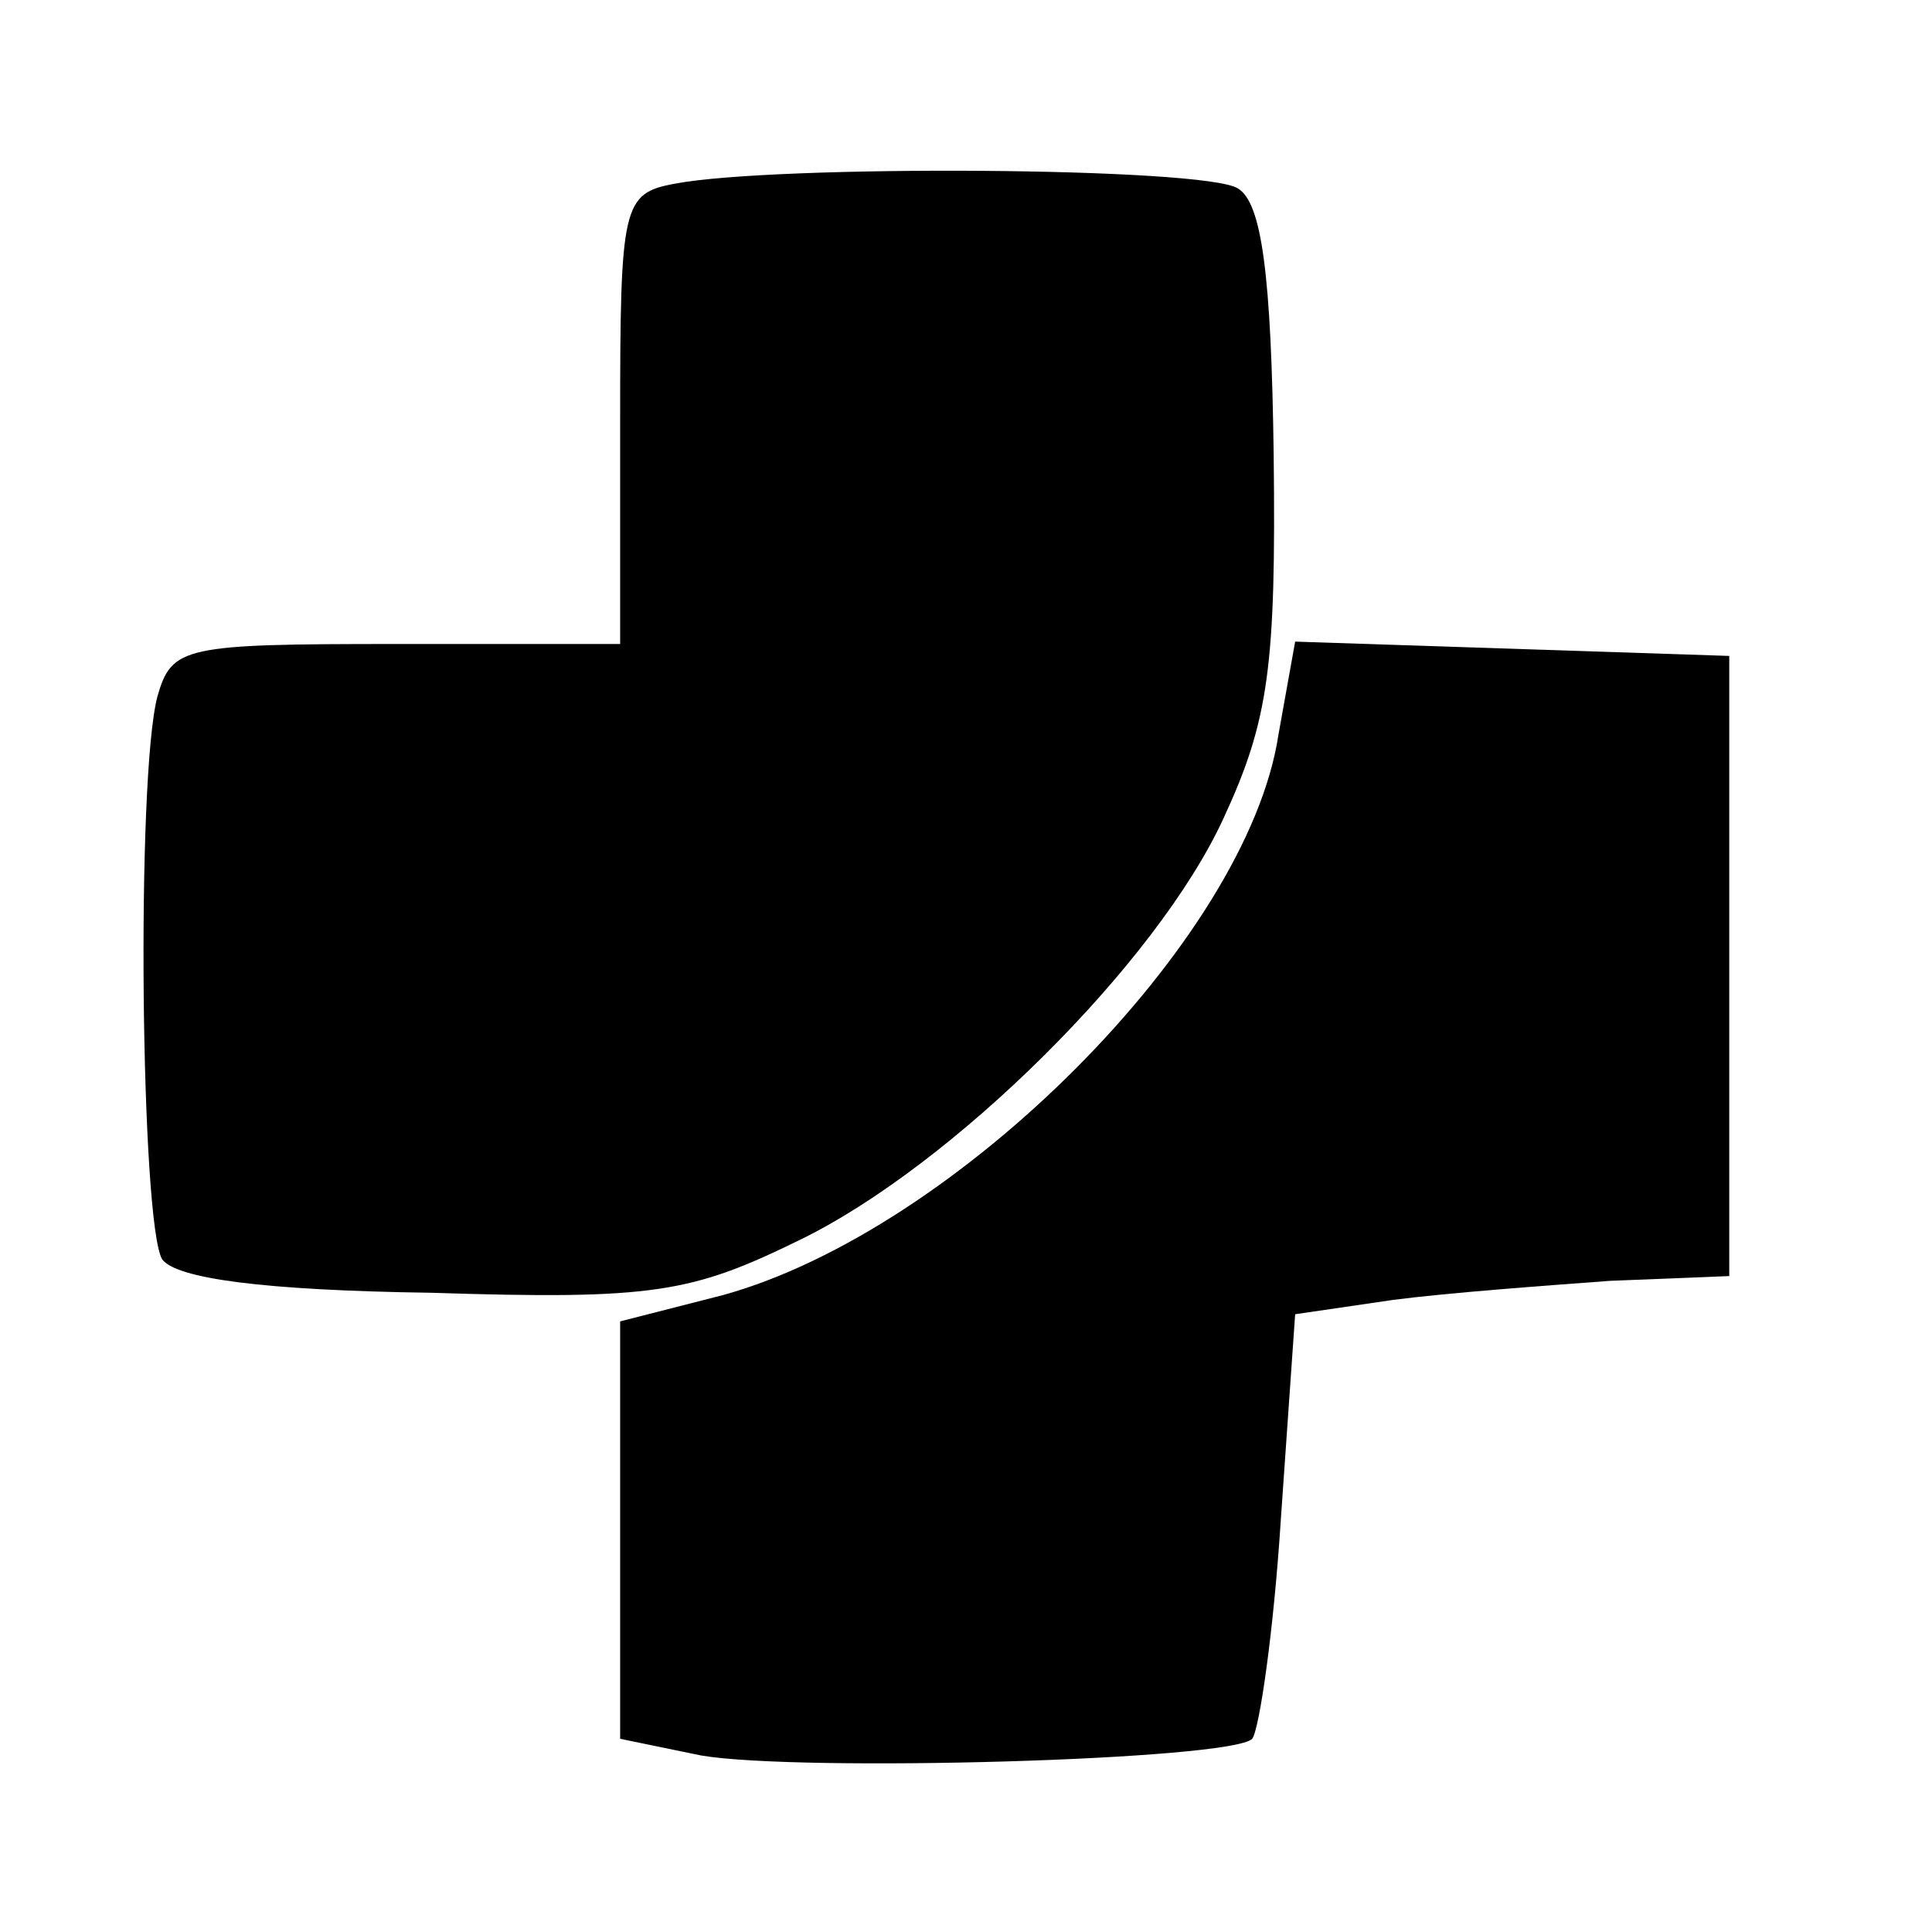
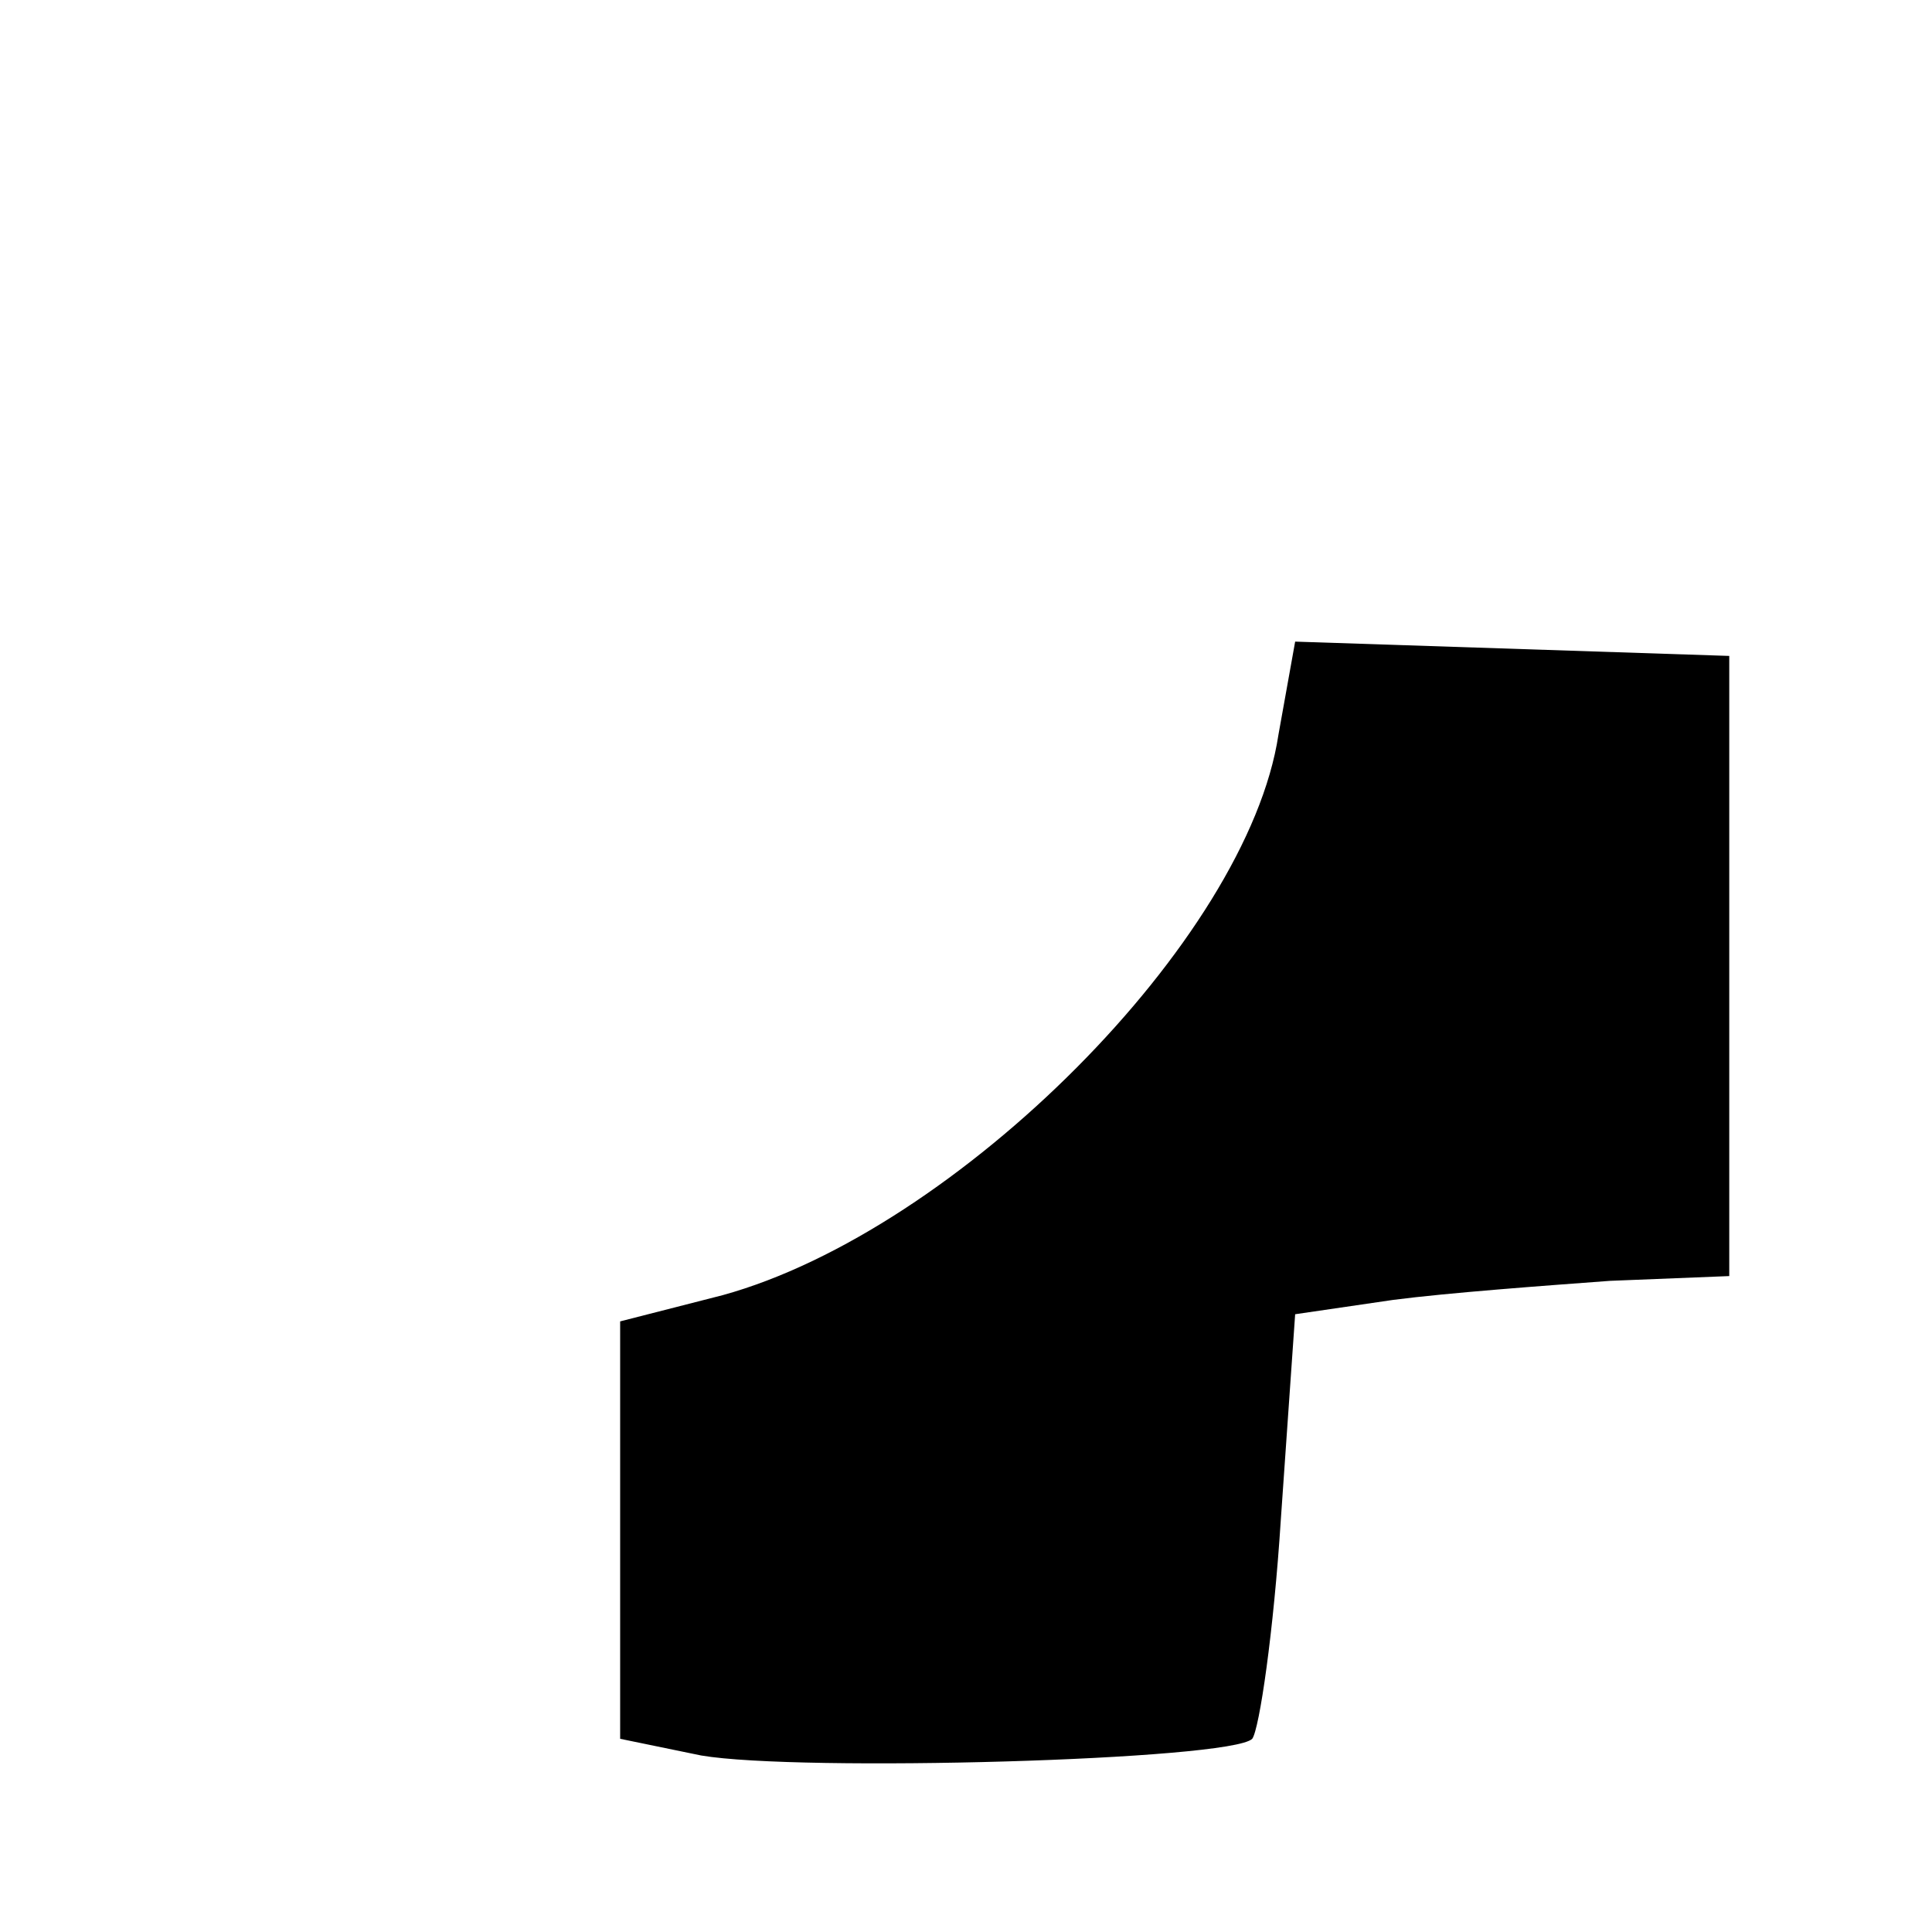
<svg xmlns="http://www.w3.org/2000/svg" version="1.0" width="81pt" height="81pt" viewBox="0 0 81 81" preserveAspectRatio="xMidYMid meet">
  <g transform="translate(0,81) scale(0.1,-0.1)" fill="#000000" stroke="none">
-     <path d="M283 733 c-22 -4 -23 -9 -23 -99 l0 -94 -94 0 c-89 0 -94 -1 -100 -22 -9 -34 -7 -221 2 -236 6 -8 42 -13 113 -14 93 -3 109 0 154 22 64 31 150 116 178 177 19 41 22 64 21 152 -1 76 -5 106 -15 112 -14 9 -194 10 -236 2z" />
    <path d="M536 502 c-13 -86 -135 -208 -233 -235 l-43 -11 0 -88 0 -87 34 -7 c41 -7 222 -2 231 7 3 4 9 45 12 92 l6 86 41 6 c23 3 64 6 91 8 l50 2 0 130 0 130 -91 3 -91 3 -7 -39z" />
  </g>
</svg>